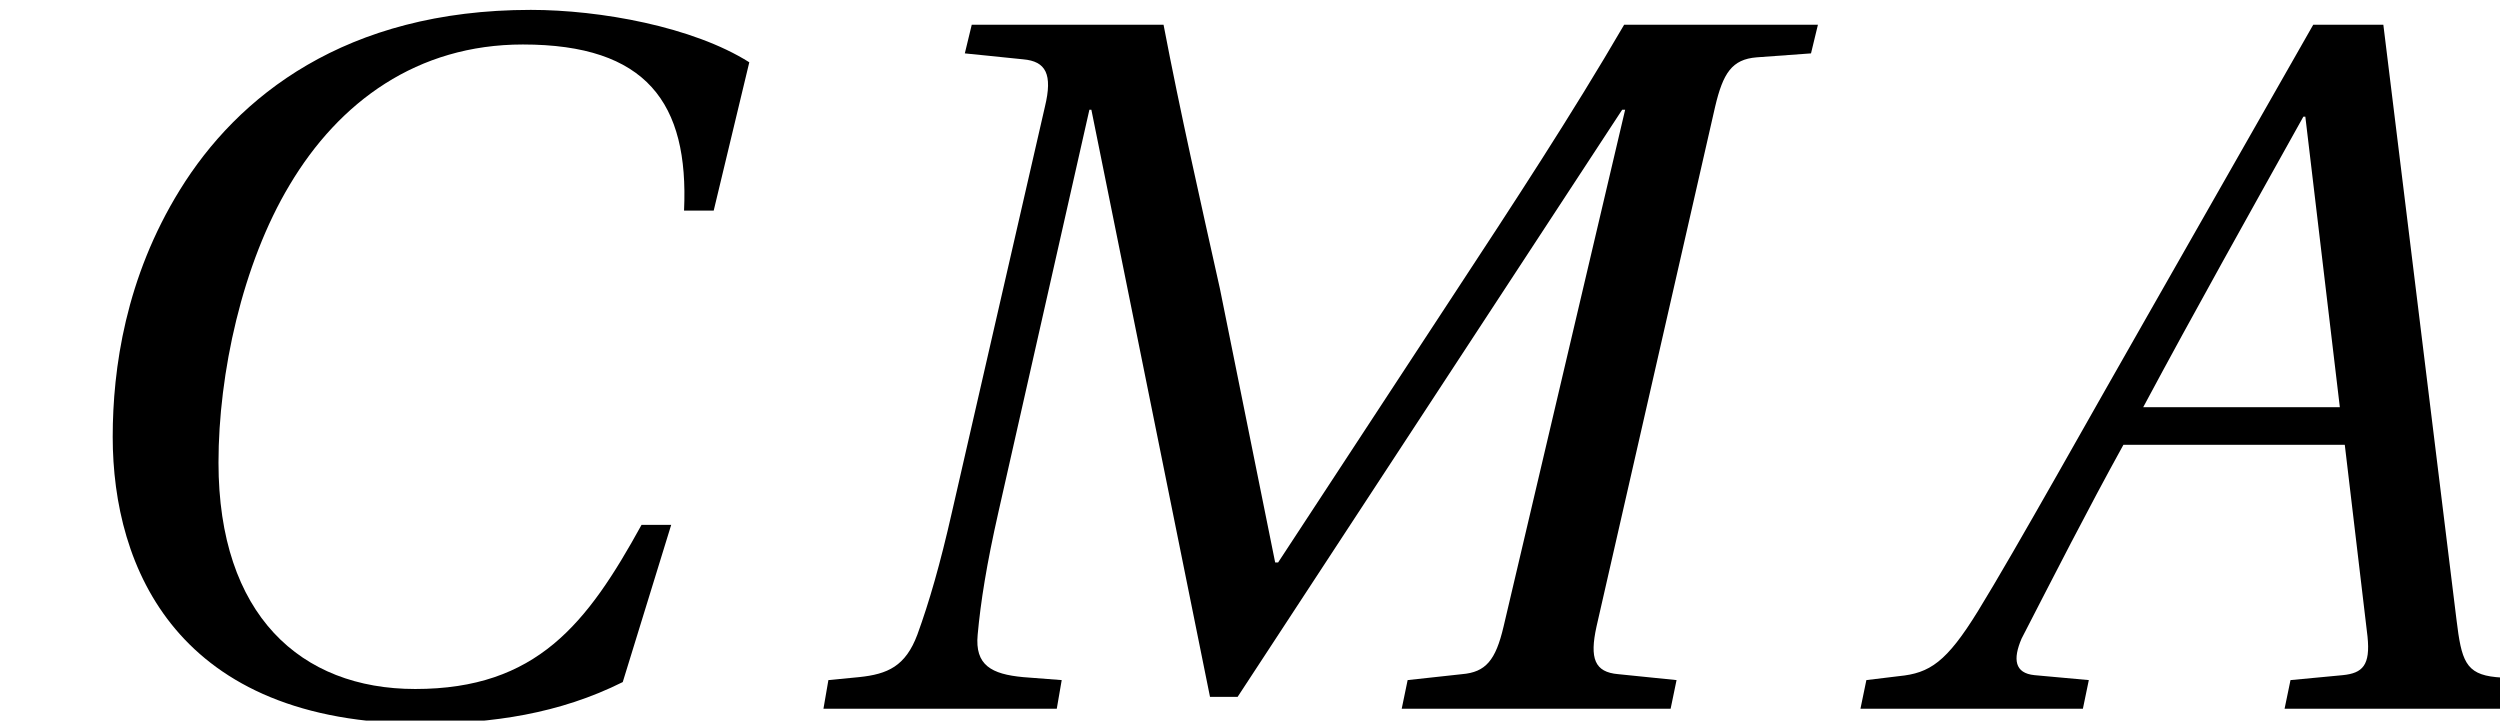
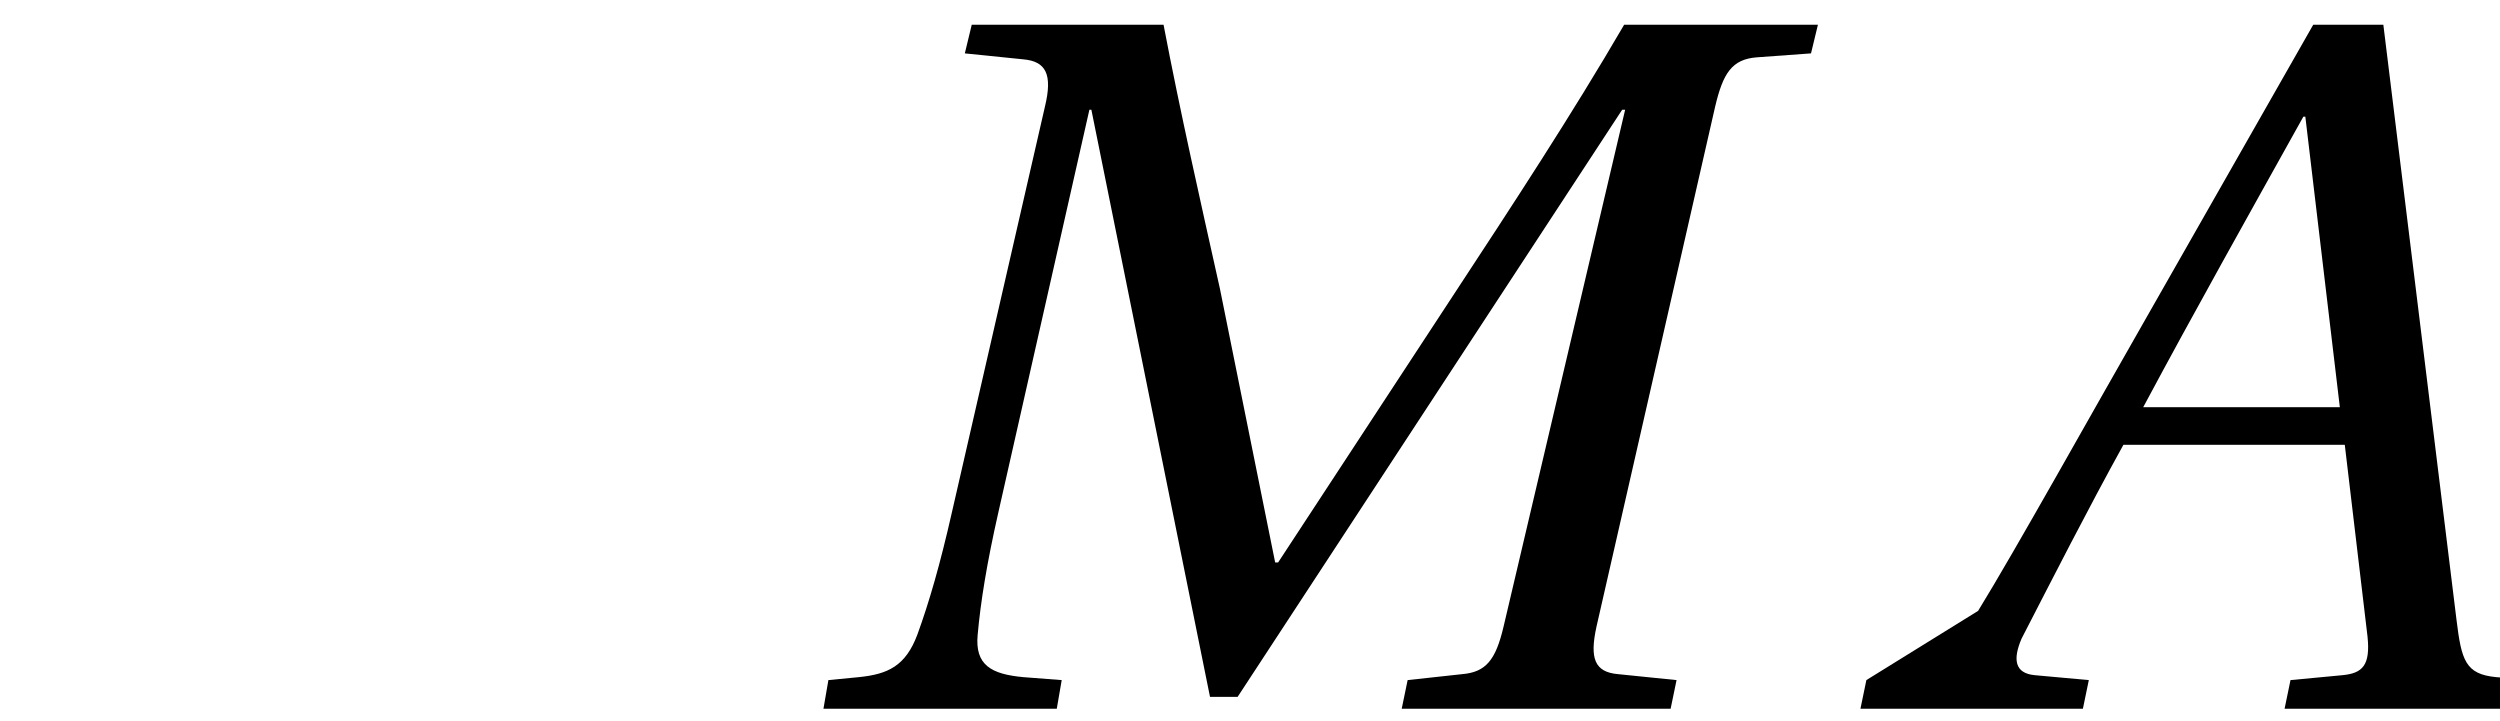
<svg xmlns="http://www.w3.org/2000/svg" xmlns:xlink="http://www.w3.org/1999/xlink" version="1.1" width="25.287pt" height="7.289pt" viewBox="70.407 61.573 25.287 7.289">
  <defs>
-     <path id="g4-65" d="M6.519 0L6.579-.29L6.199-.32C5.889-.35 5.849-.49 5.799-.9L5.059-6.919H4.35L2.67-3.97C2.16-3.08 1.33-1.59 .96-.99C.64-.47 .47-.36 .16-.33L-.17-.29L-.23 0H2.02L2.08-.29L1.53-.34C1.33-.36 1.31-.5 1.4-.71C1.73-1.35 2.06-2 2.43-2.67H4.669L4.899-.73C4.929-.44 4.849-.36 4.649-.34L4.12-.29L4.06 0H6.519ZM4.619-3.05H2.63C3.16-4.04 3.71-5.019 4.25-5.989H4.27L4.619-3.05Z" />
-     <path id="g4-67" d="M6.489-1.86C5.939-.86 5.429-.2 4.2-.2C3.04-.2 2.21-.95 2.21-2.49C2.21-3.39 2.45-4.499 2.93-5.299C3.43-6.139 4.22-6.719 5.289-6.719C6.539-6.719 6.969-6.129 6.919-5.039H7.219L7.579-6.539C7.009-6.899 6.069-7.069 5.369-7.069C3.49-7.069 2.4-6.189 1.82-5.249C1.27-4.36 1.14-3.44 1.14-2.75C1.14-1.43 1.79 .15 4.27 .15C4.979 .15 5.659 .05 6.299-.27L6.789-1.86H6.489Z" />
+     <path id="g4-65" d="M6.519 0L6.579-.29L6.199-.32C5.889-.35 5.849-.49 5.799-.9L5.059-6.919H4.35L2.67-3.97C2.16-3.08 1.33-1.59 .96-.99L-.17-.29L-.23 0H2.02L2.08-.29L1.53-.34C1.33-.36 1.31-.5 1.4-.71C1.73-1.35 2.06-2 2.43-2.67H4.669L4.899-.73C4.929-.44 4.849-.36 4.649-.34L4.12-.29L4.06 0H6.519ZM4.619-3.05H2.63C3.16-4.04 3.71-5.019 4.25-5.989H4.27L4.619-3.05Z" />
    <path id="g4-77" d="M2.67 0L2.72-.29L2.33-.32C2.01-.35 1.84-.44 1.87-.75C1.9-1.08 1.96-1.46 2.08-1.99L3-6.059H3.02L4.22-.12H4.499L8.389-6.059H8.419L7.189-.83C7.109-.49 7.009-.37 6.769-.35L6.219-.29L6.159 0H8.879L8.939-.29L8.349-.35C8.109-.37 8.059-.51 8.129-.83L9.329-6.089C9.409-6.429 9.499-6.569 9.749-6.589L10.299-6.629L10.369-6.919H8.409C7.879-6.009 7.289-5.109 6.679-4.18L4.909-1.48H4.879L4.32-4.25C4.12-5.149 3.92-6.029 3.75-6.919H1.81L1.74-6.629L2.33-6.569C2.56-6.549 2.63-6.419 2.55-6.089L1.61-1.99C1.49-1.46 1.38-1.08 1.26-.75C1.14-.43 .96-.35 .67-.32L.36-.29L.31 0H2.67Z" />
  </defs>
  <g id="page1">
    <use x="70.407" y="68.742" xlink:href="#g4-67" />
    <use x="78.426" y="68.742" xlink:href="#g4-77" />
    <use x="89.455" y="68.742" xlink:href="#g4-65" />
  </g>
</svg>